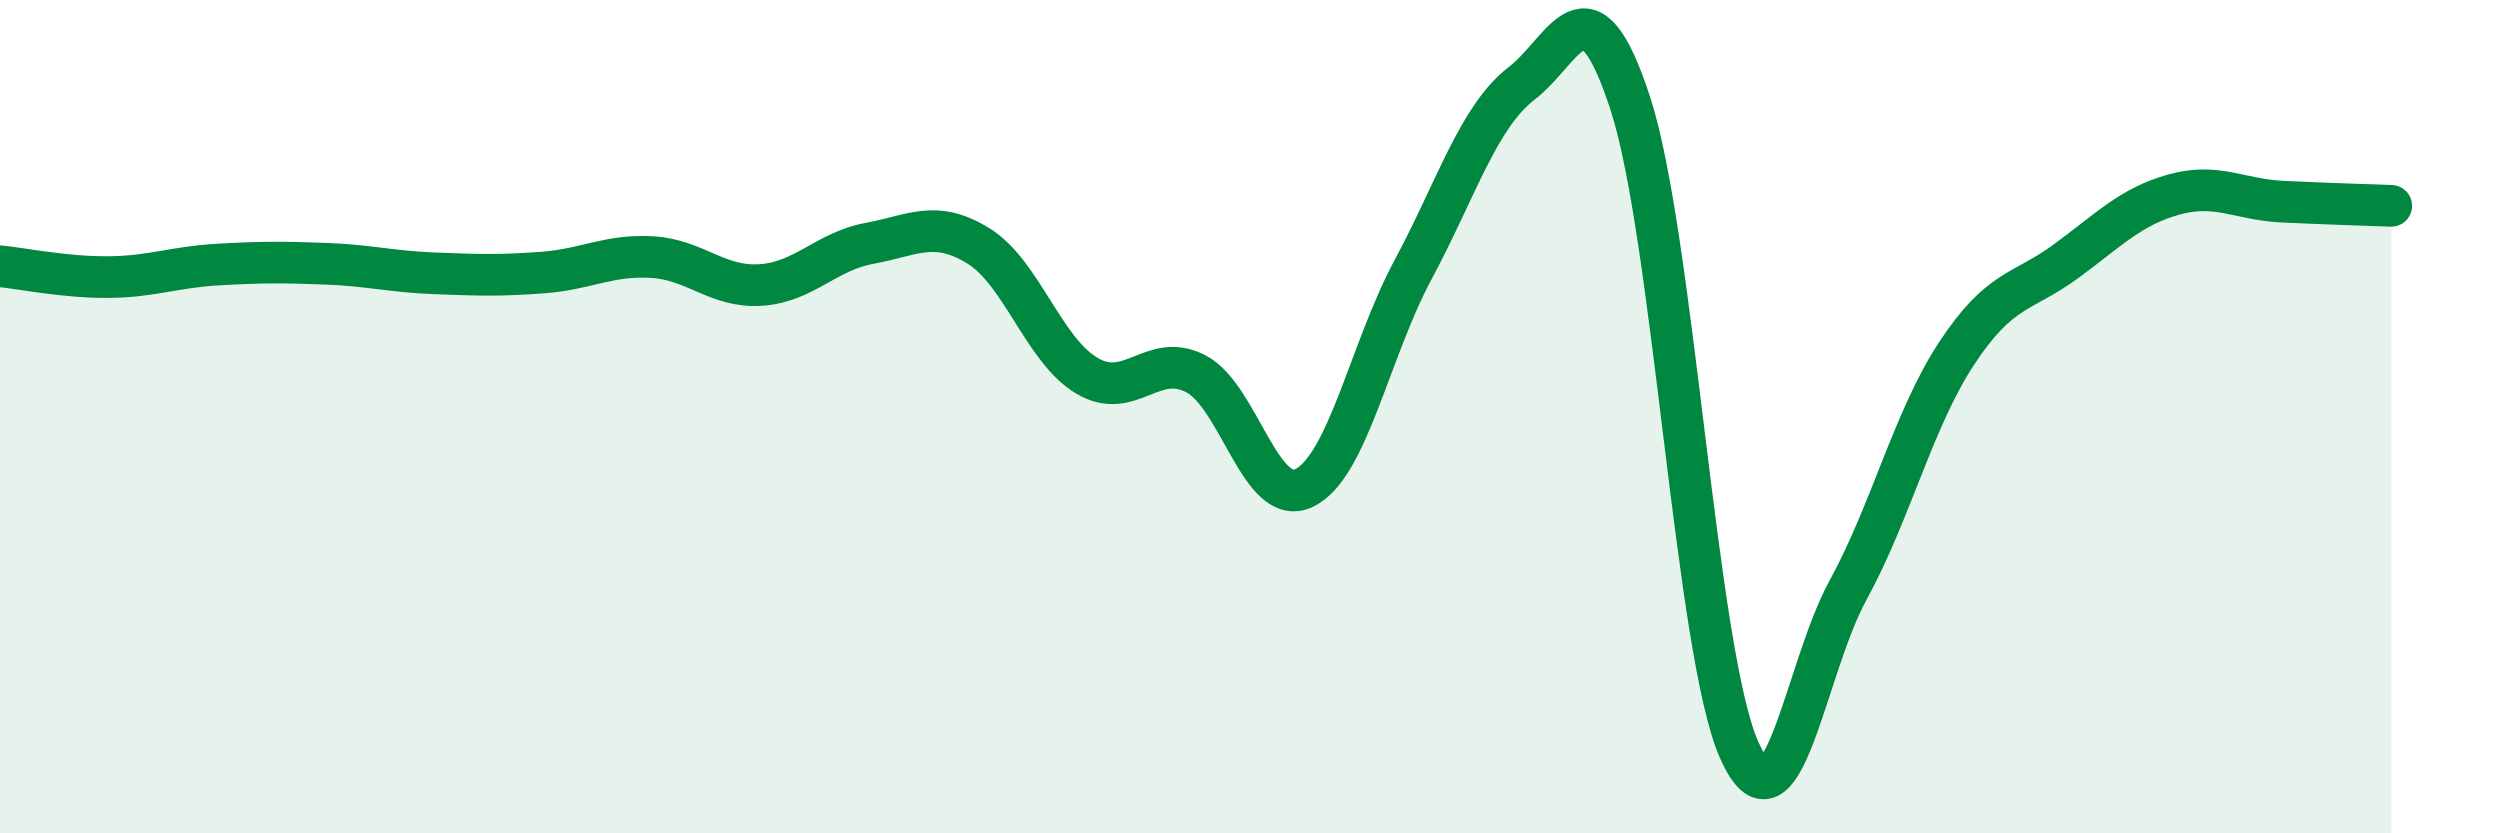
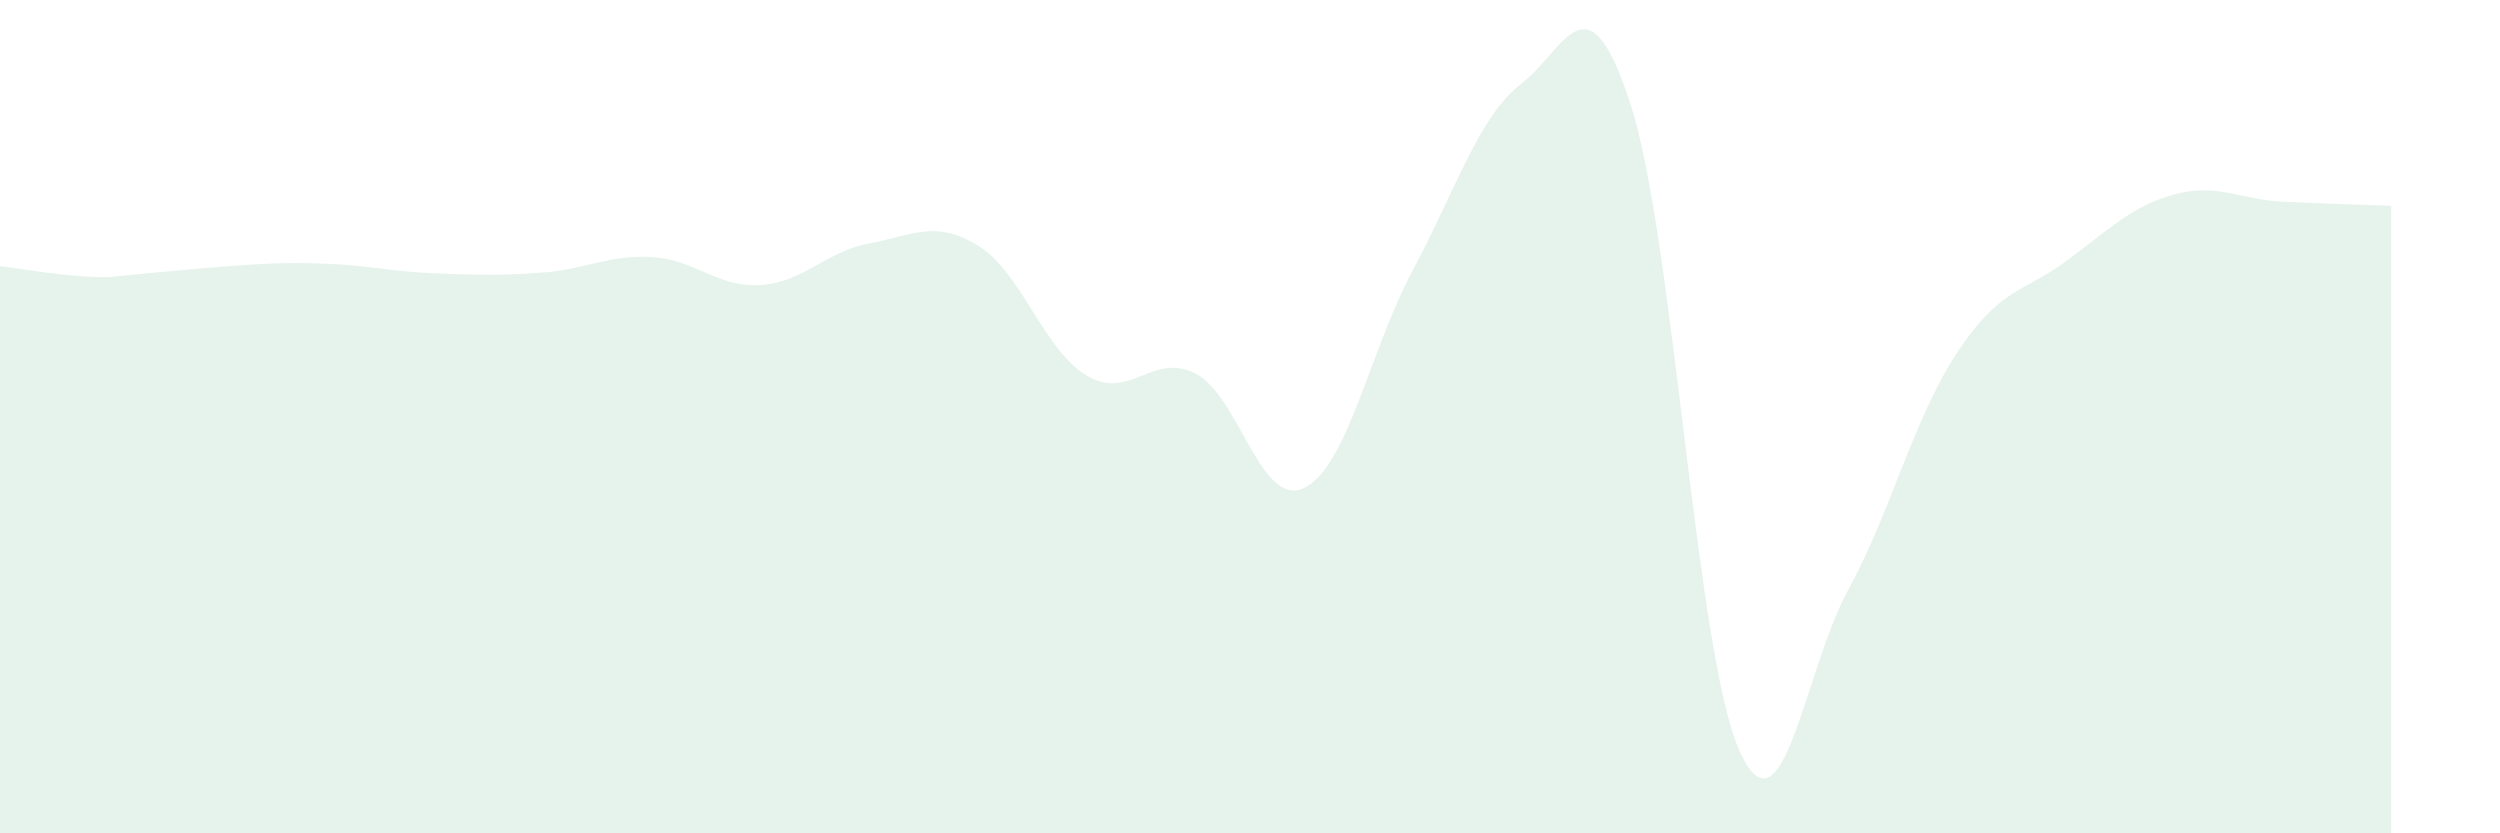
<svg xmlns="http://www.w3.org/2000/svg" width="60" height="20" viewBox="0 0 60 20">
-   <path d="M 0,6.39 C 0.52,6.44 1.57,6.66 2.61,6.65 C 3.65,6.64 4.18,6.41 5.22,6.35 C 6.26,6.29 6.79,6.29 7.83,6.33 C 8.87,6.37 9.39,6.52 10.43,6.56 C 11.47,6.6 12,6.62 13.04,6.54 C 14.08,6.46 14.61,6.11 15.65,6.17 C 16.69,6.23 17.22,6.91 18.26,6.84 C 19.3,6.77 19.83,6.03 20.87,5.84 C 21.91,5.65 22.44,5.26 23.48,5.9 C 24.52,6.54 25.05,8.41 26.09,9.02 C 27.13,9.63 27.66,8.43 28.7,8.97 C 29.74,9.51 30.26,12.21 31.3,11.71 C 32.34,11.21 32.87,8.42 33.91,6.48 C 34.95,4.54 35.48,2.8 36.52,2 C 37.56,1.2 38.09,-0.71 39.13,2.49 C 40.17,5.69 40.7,15.66 41.74,18 C 42.78,20.34 43.31,16.07 44.35,14.17 C 45.39,12.27 45.92,10.06 46.96,8.48 C 48,6.9 48.53,7.04 49.57,6.28 C 50.61,5.52 51.13,4.96 52.17,4.67 C 53.21,4.38 53.74,4.79 54.78,4.84 C 55.82,4.89 56.87,4.92 57.39,4.94L57.39 20L0 20Z" fill="#008740" opacity="0.1" stroke-linecap="round" stroke-linejoin="round" />
-   <path d="M 0,6.39 C 0.52,6.44 1.57,6.66 2.61,6.65 C 3.65,6.64 4.18,6.41 5.22,6.35 C 6.26,6.29 6.79,6.29 7.83,6.33 C 8.87,6.37 9.39,6.52 10.43,6.56 C 11.47,6.6 12,6.62 13.04,6.54 C 14.08,6.46 14.61,6.11 15.65,6.17 C 16.69,6.23 17.22,6.91 18.26,6.84 C 19.3,6.77 19.83,6.03 20.87,5.84 C 21.91,5.65 22.44,5.26 23.48,5.9 C 24.52,6.54 25.05,8.41 26.09,9.02 C 27.13,9.63 27.66,8.43 28.7,8.97 C 29.74,9.51 30.26,12.21 31.3,11.71 C 32.34,11.21 32.87,8.42 33.91,6.48 C 34.95,4.54 35.48,2.8 36.52,2 C 37.56,1.2 38.09,-0.71 39.13,2.49 C 40.17,5.69 40.7,15.66 41.74,18 C 42.78,20.34 43.31,16.07 44.35,14.17 C 45.39,12.27 45.92,10.06 46.96,8.48 C 48,6.9 48.53,7.04 49.57,6.28 C 50.61,5.52 51.13,4.96 52.17,4.67 C 53.21,4.38 53.74,4.79 54.78,4.84 C 55.82,4.89 56.87,4.92 57.39,4.94" stroke="#008740" stroke-width="1" fill="none" stroke-linecap="round" stroke-linejoin="round" />
+   <path d="M 0,6.39 C 0.52,6.44 1.57,6.66 2.61,6.65 C 6.26,6.29 6.79,6.29 7.83,6.33 C 8.87,6.37 9.39,6.52 10.43,6.56 C 11.47,6.6 12,6.62 13.04,6.54 C 14.08,6.46 14.61,6.11 15.65,6.17 C 16.69,6.23 17.22,6.91 18.26,6.84 C 19.3,6.77 19.83,6.03 20.87,5.84 C 21.91,5.65 22.44,5.26 23.48,5.9 C 24.52,6.54 25.05,8.41 26.09,9.02 C 27.13,9.63 27.66,8.43 28.7,8.97 C 29.74,9.51 30.26,12.21 31.3,11.71 C 32.34,11.21 32.87,8.42 33.91,6.48 C 34.95,4.54 35.48,2.8 36.52,2 C 37.56,1.2 38.09,-0.71 39.13,2.49 C 40.17,5.69 40.7,15.66 41.74,18 C 42.78,20.34 43.31,16.07 44.35,14.17 C 45.39,12.27 45.92,10.06 46.96,8.48 C 48,6.9 48.53,7.04 49.57,6.28 C 50.61,5.52 51.13,4.96 52.17,4.67 C 53.21,4.38 53.74,4.79 54.78,4.84 C 55.82,4.89 56.87,4.92 57.39,4.94L57.39 20L0 20Z" fill="#008740" opacity="0.1" stroke-linecap="round" stroke-linejoin="round" />
</svg>